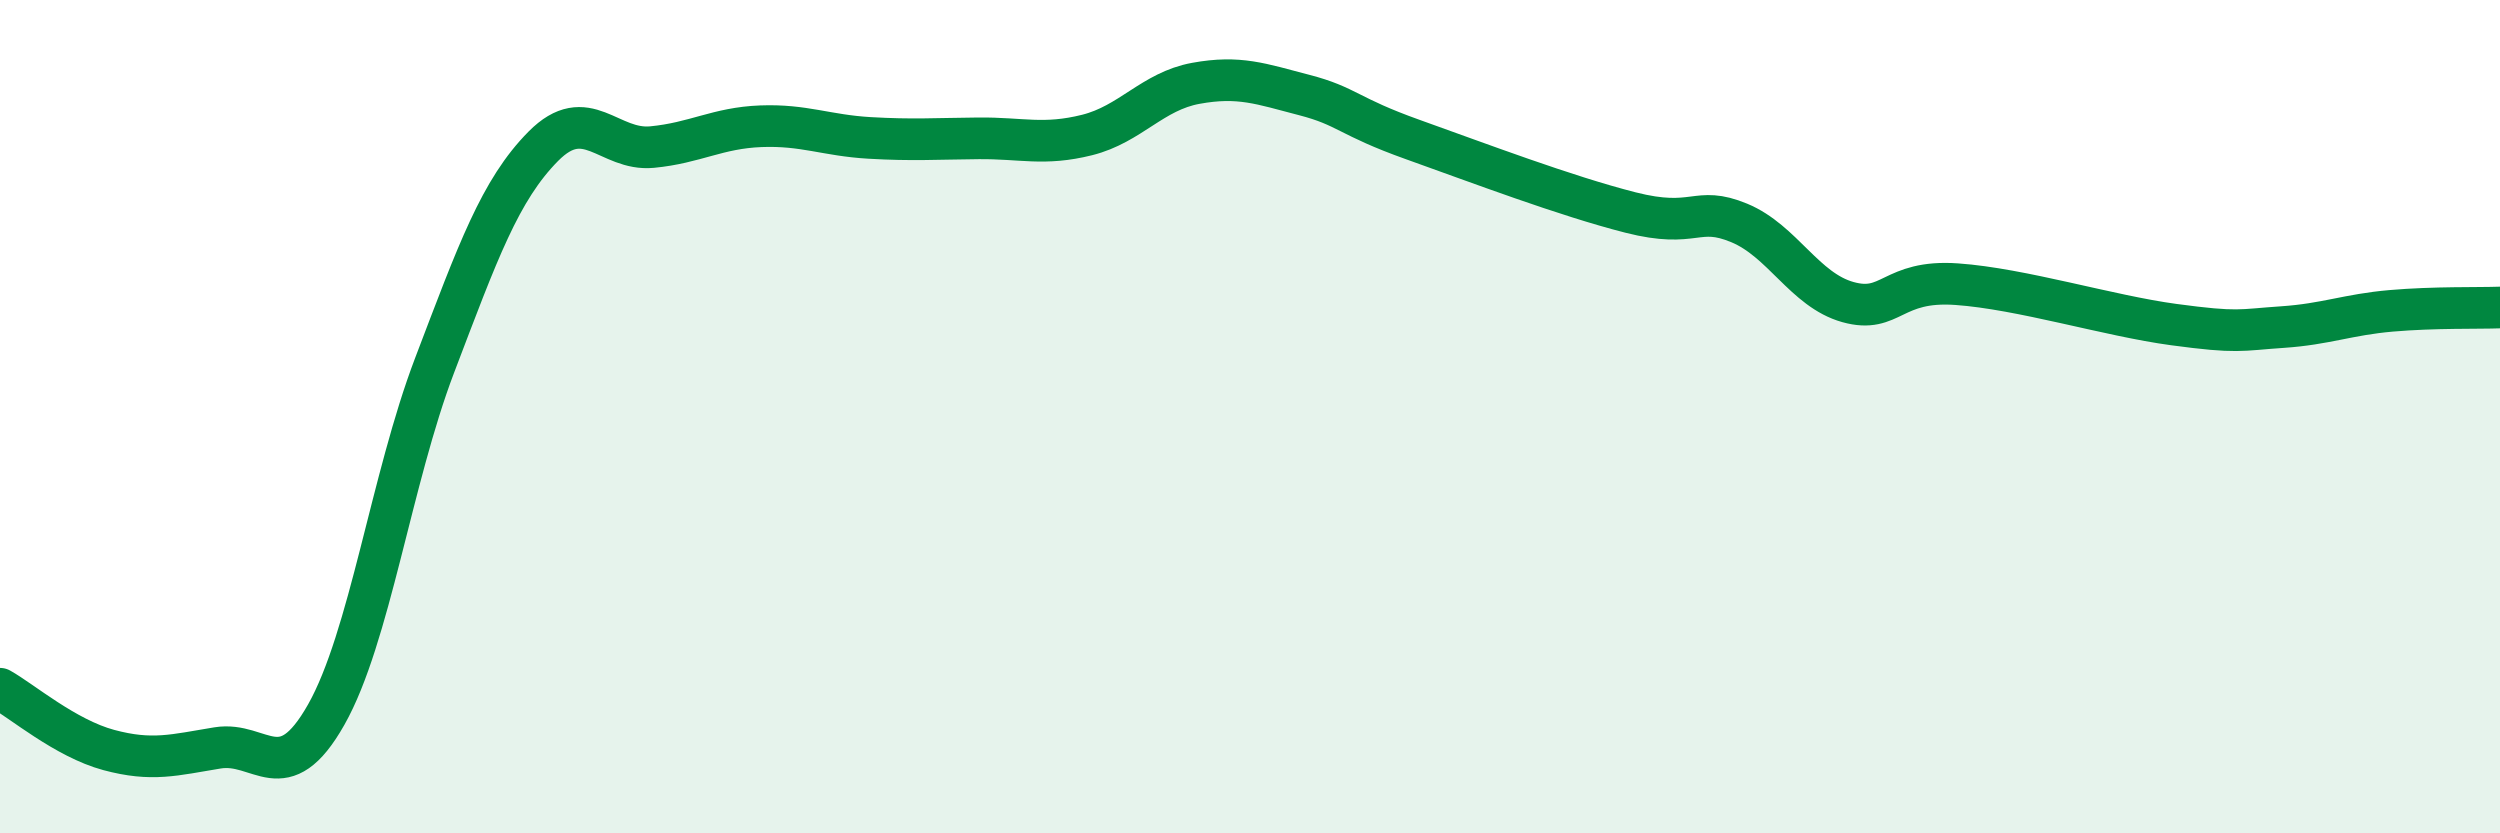
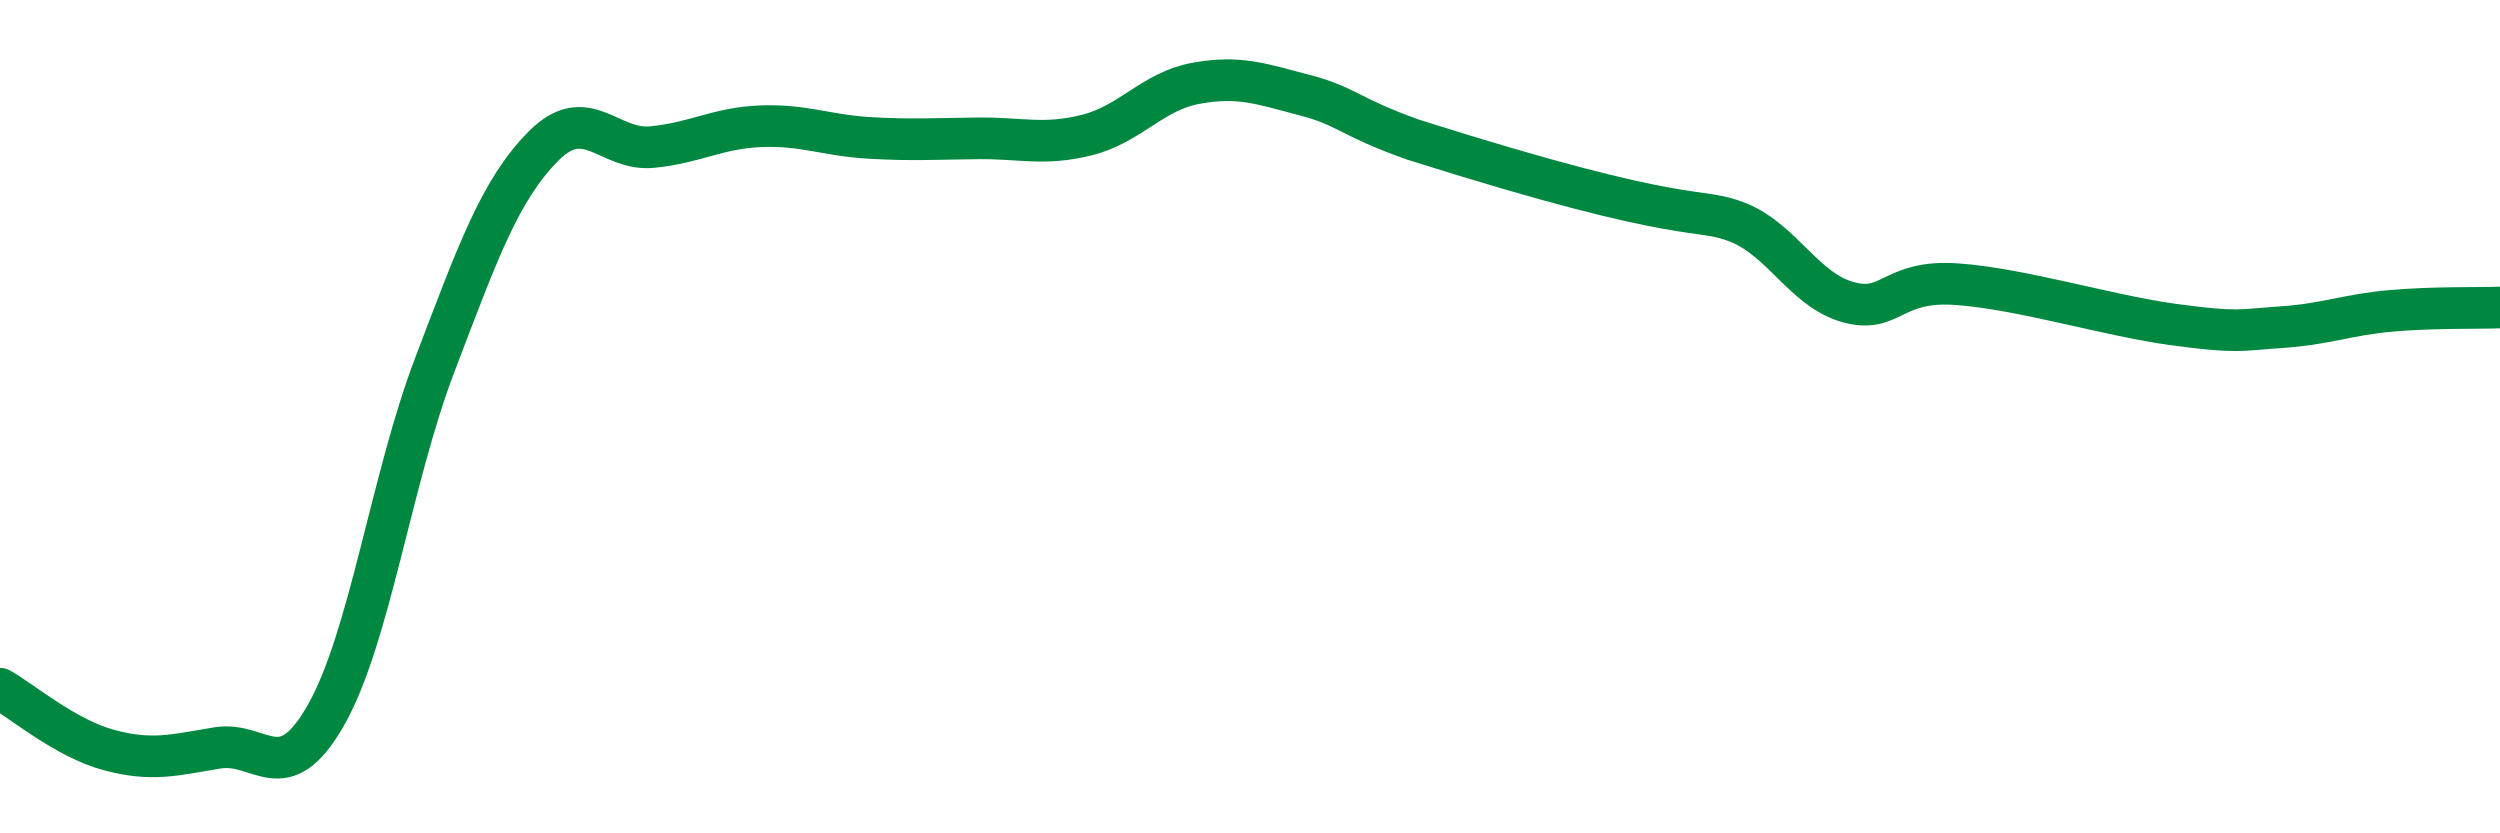
<svg xmlns="http://www.w3.org/2000/svg" width="60" height="20" viewBox="0 0 60 20">
-   <path d="M 0,16.53 C 0.52,16.82 1.57,17.72 2.61,18 C 3.65,18.28 4.18,18.12 5.22,17.95 C 6.26,17.78 6.79,18.99 7.83,17.15 C 8.87,15.31 9.39,11.5 10.43,8.77 C 11.47,6.04 12,4.56 13.04,3.51 C 14.08,2.46 14.61,3.63 15.65,3.53 C 16.69,3.43 17.22,3.07 18.26,3.03 C 19.3,2.99 19.83,3.25 20.87,3.31 C 21.91,3.37 22.44,3.33 23.48,3.32 C 24.52,3.31 25.05,3.5 26.09,3.24 C 27.13,2.98 27.66,2.19 28.7,2 C 29.74,1.81 30.26,2.01 31.3,2.28 C 32.34,2.55 32.34,2.79 33.91,3.35 C 35.48,3.91 37.56,4.7 39.13,5.1 C 40.7,5.5 40.7,4.92 41.74,5.35 C 42.78,5.78 43.31,6.96 44.35,7.25 C 45.39,7.54 45.4,6.71 46.96,6.82 C 48.52,6.93 50.61,7.58 52.17,7.79 C 53.73,8 53.74,7.92 54.78,7.85 C 55.82,7.78 56.35,7.55 57.39,7.46 C 58.43,7.37 59.48,7.4 60,7.38L60 20L0 20Z" fill="#008740" opacity="0.1" stroke-linecap="round" stroke-linejoin="round" />
-   <path d="M 0,16.53 C 0.52,16.82 1.57,17.72 2.61,18 C 3.65,18.28 4.18,18.12 5.22,17.95 C 6.26,17.78 6.79,18.99 7.83,17.15 C 8.87,15.31 9.39,11.5 10.43,8.77 C 11.47,6.04 12,4.56 13.04,3.51 C 14.08,2.46 14.61,3.63 15.65,3.53 C 16.69,3.43 17.22,3.07 18.26,3.03 C 19.3,2.99 19.83,3.25 20.87,3.31 C 21.91,3.37 22.44,3.33 23.48,3.32 C 24.52,3.31 25.05,3.5 26.09,3.24 C 27.13,2.98 27.66,2.19 28.7,2 C 29.74,1.81 30.26,2.01 31.3,2.28 C 32.34,2.55 32.34,2.79 33.91,3.35 C 35.48,3.91 37.56,4.7 39.13,5.1 C 40.7,5.5 40.7,4.92 41.74,5.35 C 42.78,5.78 43.31,6.96 44.35,7.25 C 45.39,7.54 45.4,6.71 46.96,6.82 C 48.52,6.93 50.61,7.58 52.17,7.79 C 53.73,8 53.74,7.92 54.78,7.85 C 55.82,7.78 56.35,7.55 57.39,7.46 C 58.43,7.37 59.48,7.4 60,7.38" stroke="#008740" stroke-width="1" fill="none" stroke-linecap="round" stroke-linejoin="round" />
+   <path d="M 0,16.53 C 0.52,16.82 1.57,17.72 2.61,18 C 3.65,18.28 4.18,18.12 5.22,17.95 C 6.26,17.78 6.79,18.99 7.83,17.15 C 8.87,15.31 9.39,11.5 10.43,8.77 C 11.47,6.04 12,4.56 13.04,3.51 C 14.08,2.46 14.61,3.63 15.65,3.53 C 16.69,3.43 17.22,3.07 18.26,3.03 C 19.3,2.99 19.83,3.25 20.87,3.31 C 21.91,3.37 22.44,3.33 23.48,3.32 C 24.52,3.31 25.05,3.5 26.09,3.24 C 27.13,2.98 27.66,2.19 28.7,2 C 29.74,1.81 30.26,2.01 31.3,2.28 C 32.34,2.55 32.34,2.79 33.91,3.35 C 40.7,5.5 40.7,4.92 41.74,5.35 C 42.78,5.78 43.31,6.96 44.35,7.25 C 45.39,7.54 45.4,6.71 46.96,6.82 C 48.52,6.93 50.61,7.58 52.17,7.79 C 53.73,8 53.74,7.92 54.78,7.85 C 55.82,7.78 56.35,7.55 57.39,7.46 C 58.43,7.37 59.48,7.4 60,7.38" stroke="#008740" stroke-width="1" fill="none" stroke-linecap="round" stroke-linejoin="round" />
</svg>